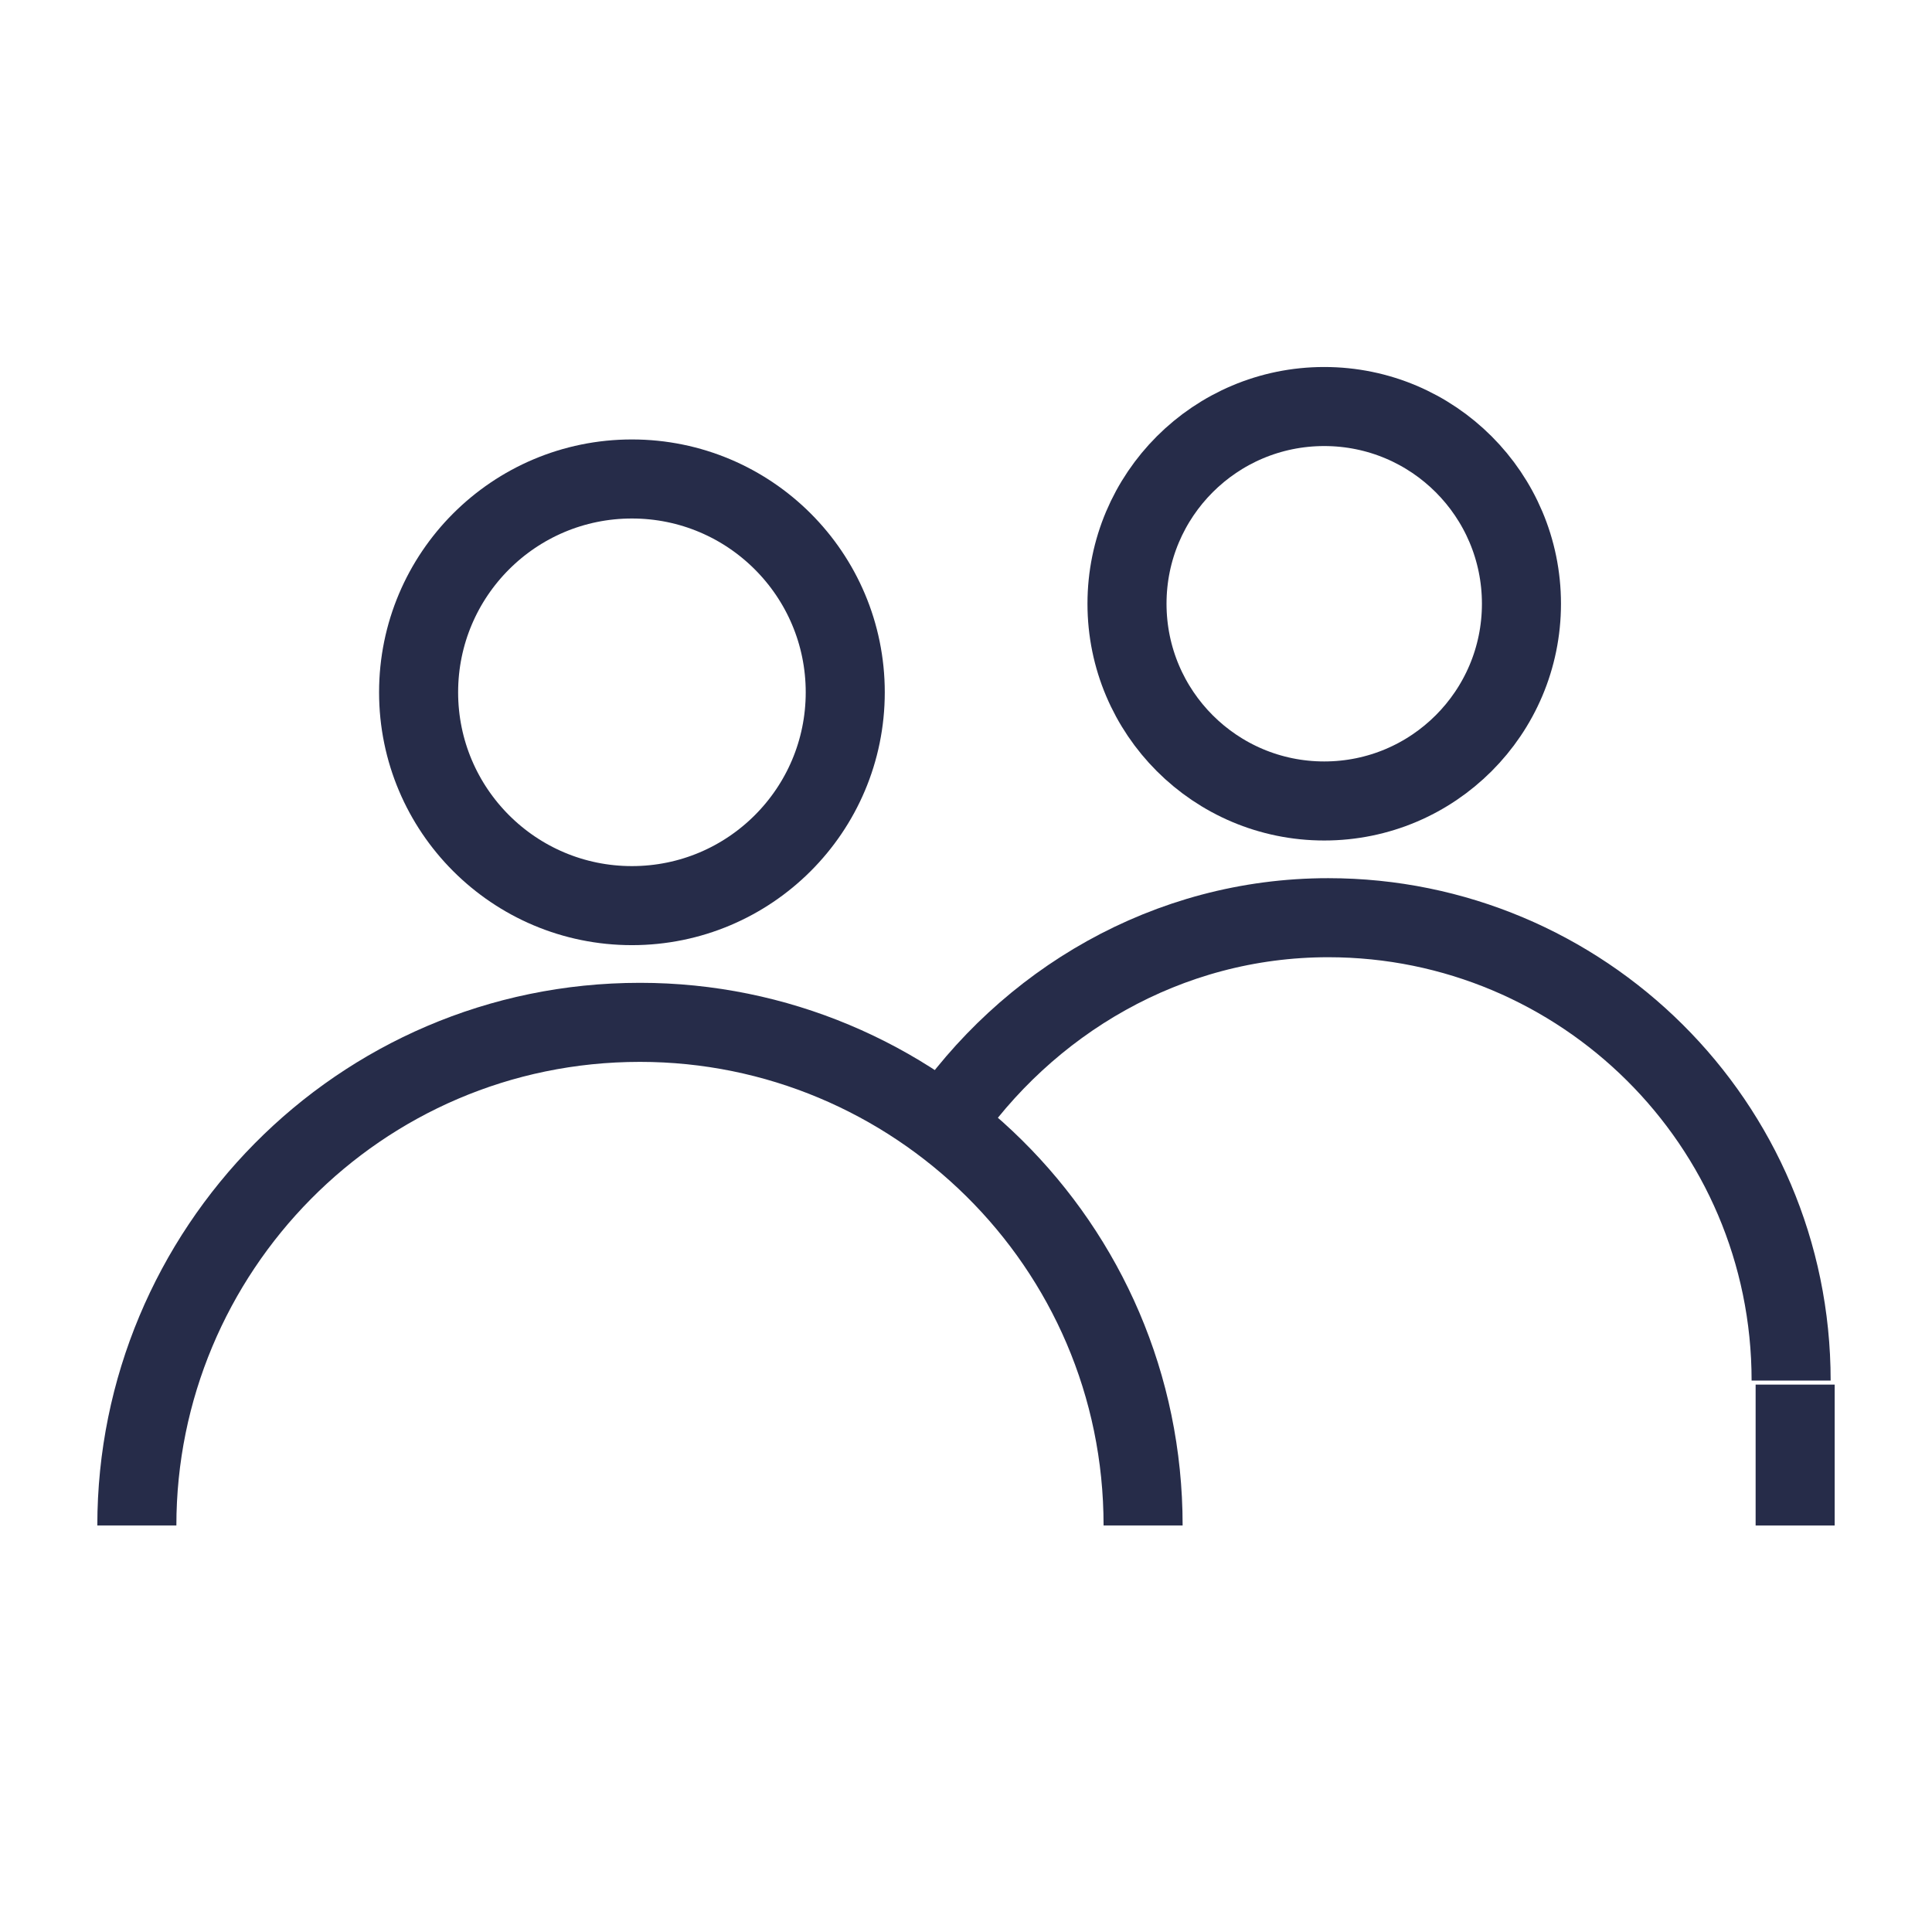
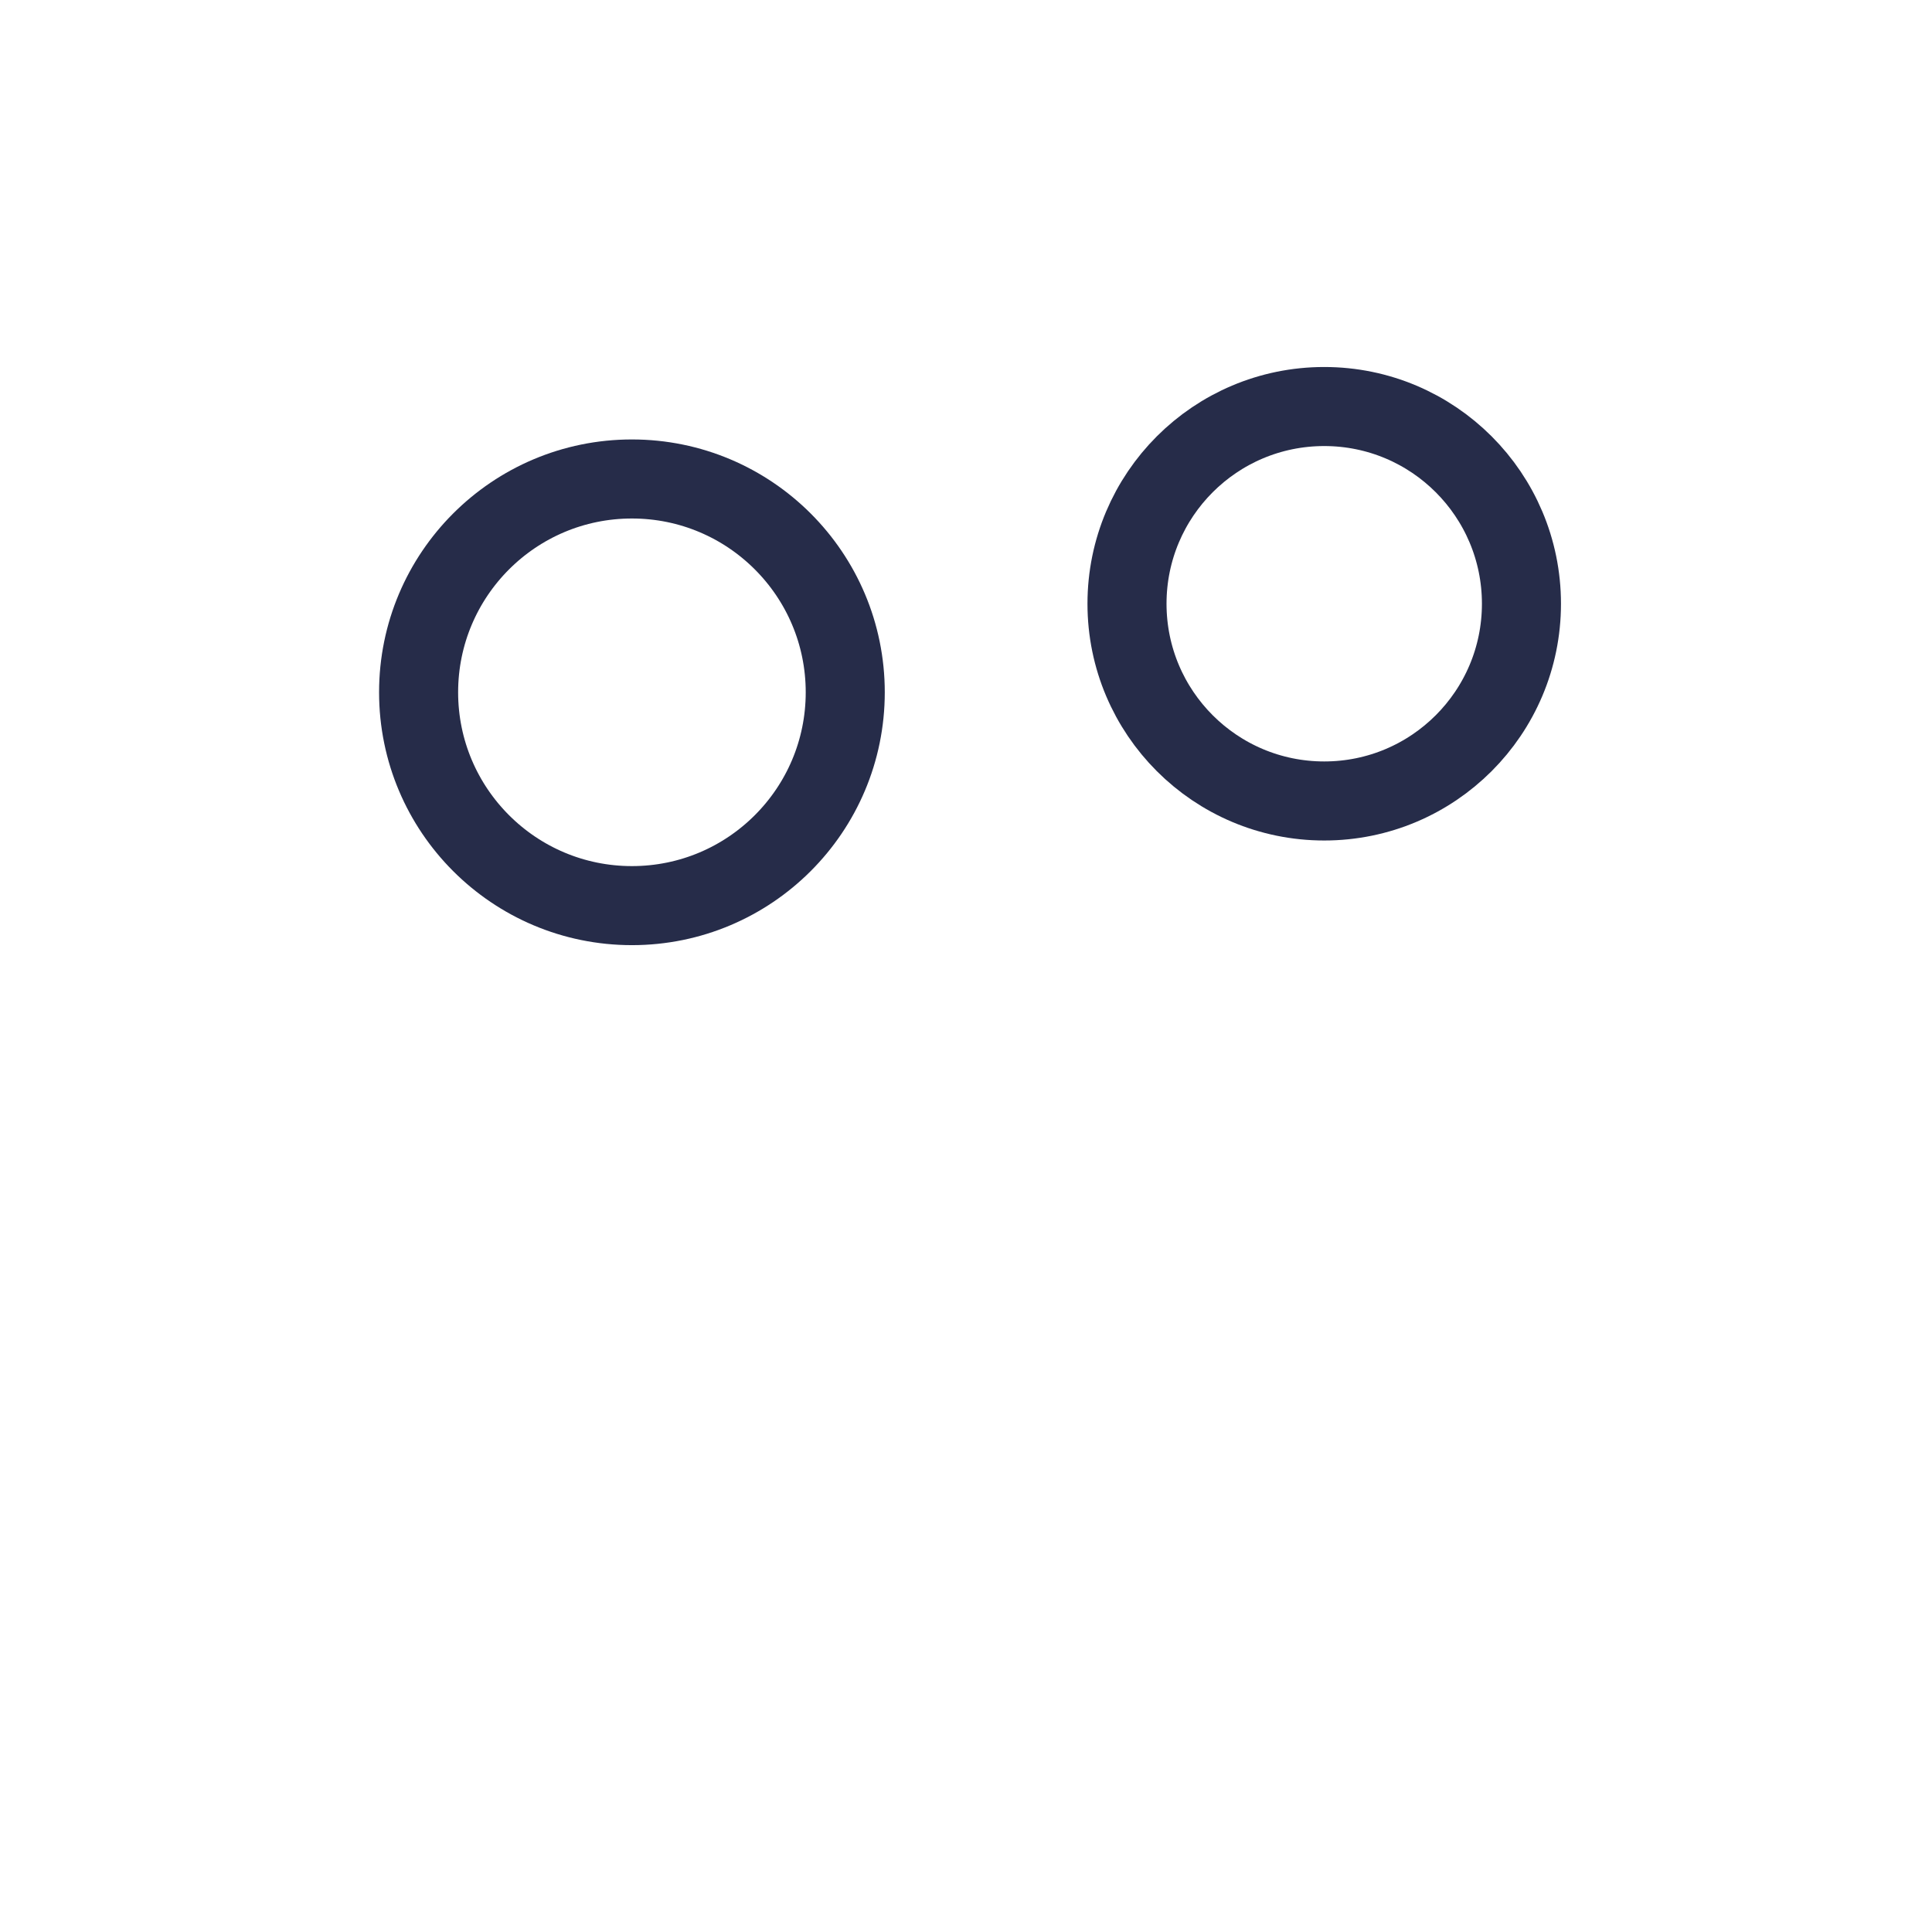
<svg xmlns="http://www.w3.org/2000/svg" version="1.1" id="Warstwa_1" x="0px" y="0px" viewBox="0 0 48 48" style="enable-background:new 0 0 48 48;" xml:space="preserve">
  <style type="text/css"> .st0{fill:none;stroke:#262C49;stroke-width:1.964;} </style>
  <g>
    <g>
      <circle class="st0" cx="15.7" cy="17.2" r="5.3" />
-       <path class="st0" d="M3.4,37.9c0-6.8,5.5-12.5,12.5-12.5c6.8,0,12.5,5.5,12.5,12.5" />
    </g>
    <g>
      <circle class="st0" cx="32.9" cy="15" r="4.9" />
-       <path class="st0" d="M23.4,28c2.1-3.1,5.6-5.2,9.6-5.2c6.3,0,11.5,5.1,11.5,11.5" />
    </g>
-     <line class="st0" x1="44.6" y1="34.4" x2="44.6" y2="37.9" />
  </g>
</svg>